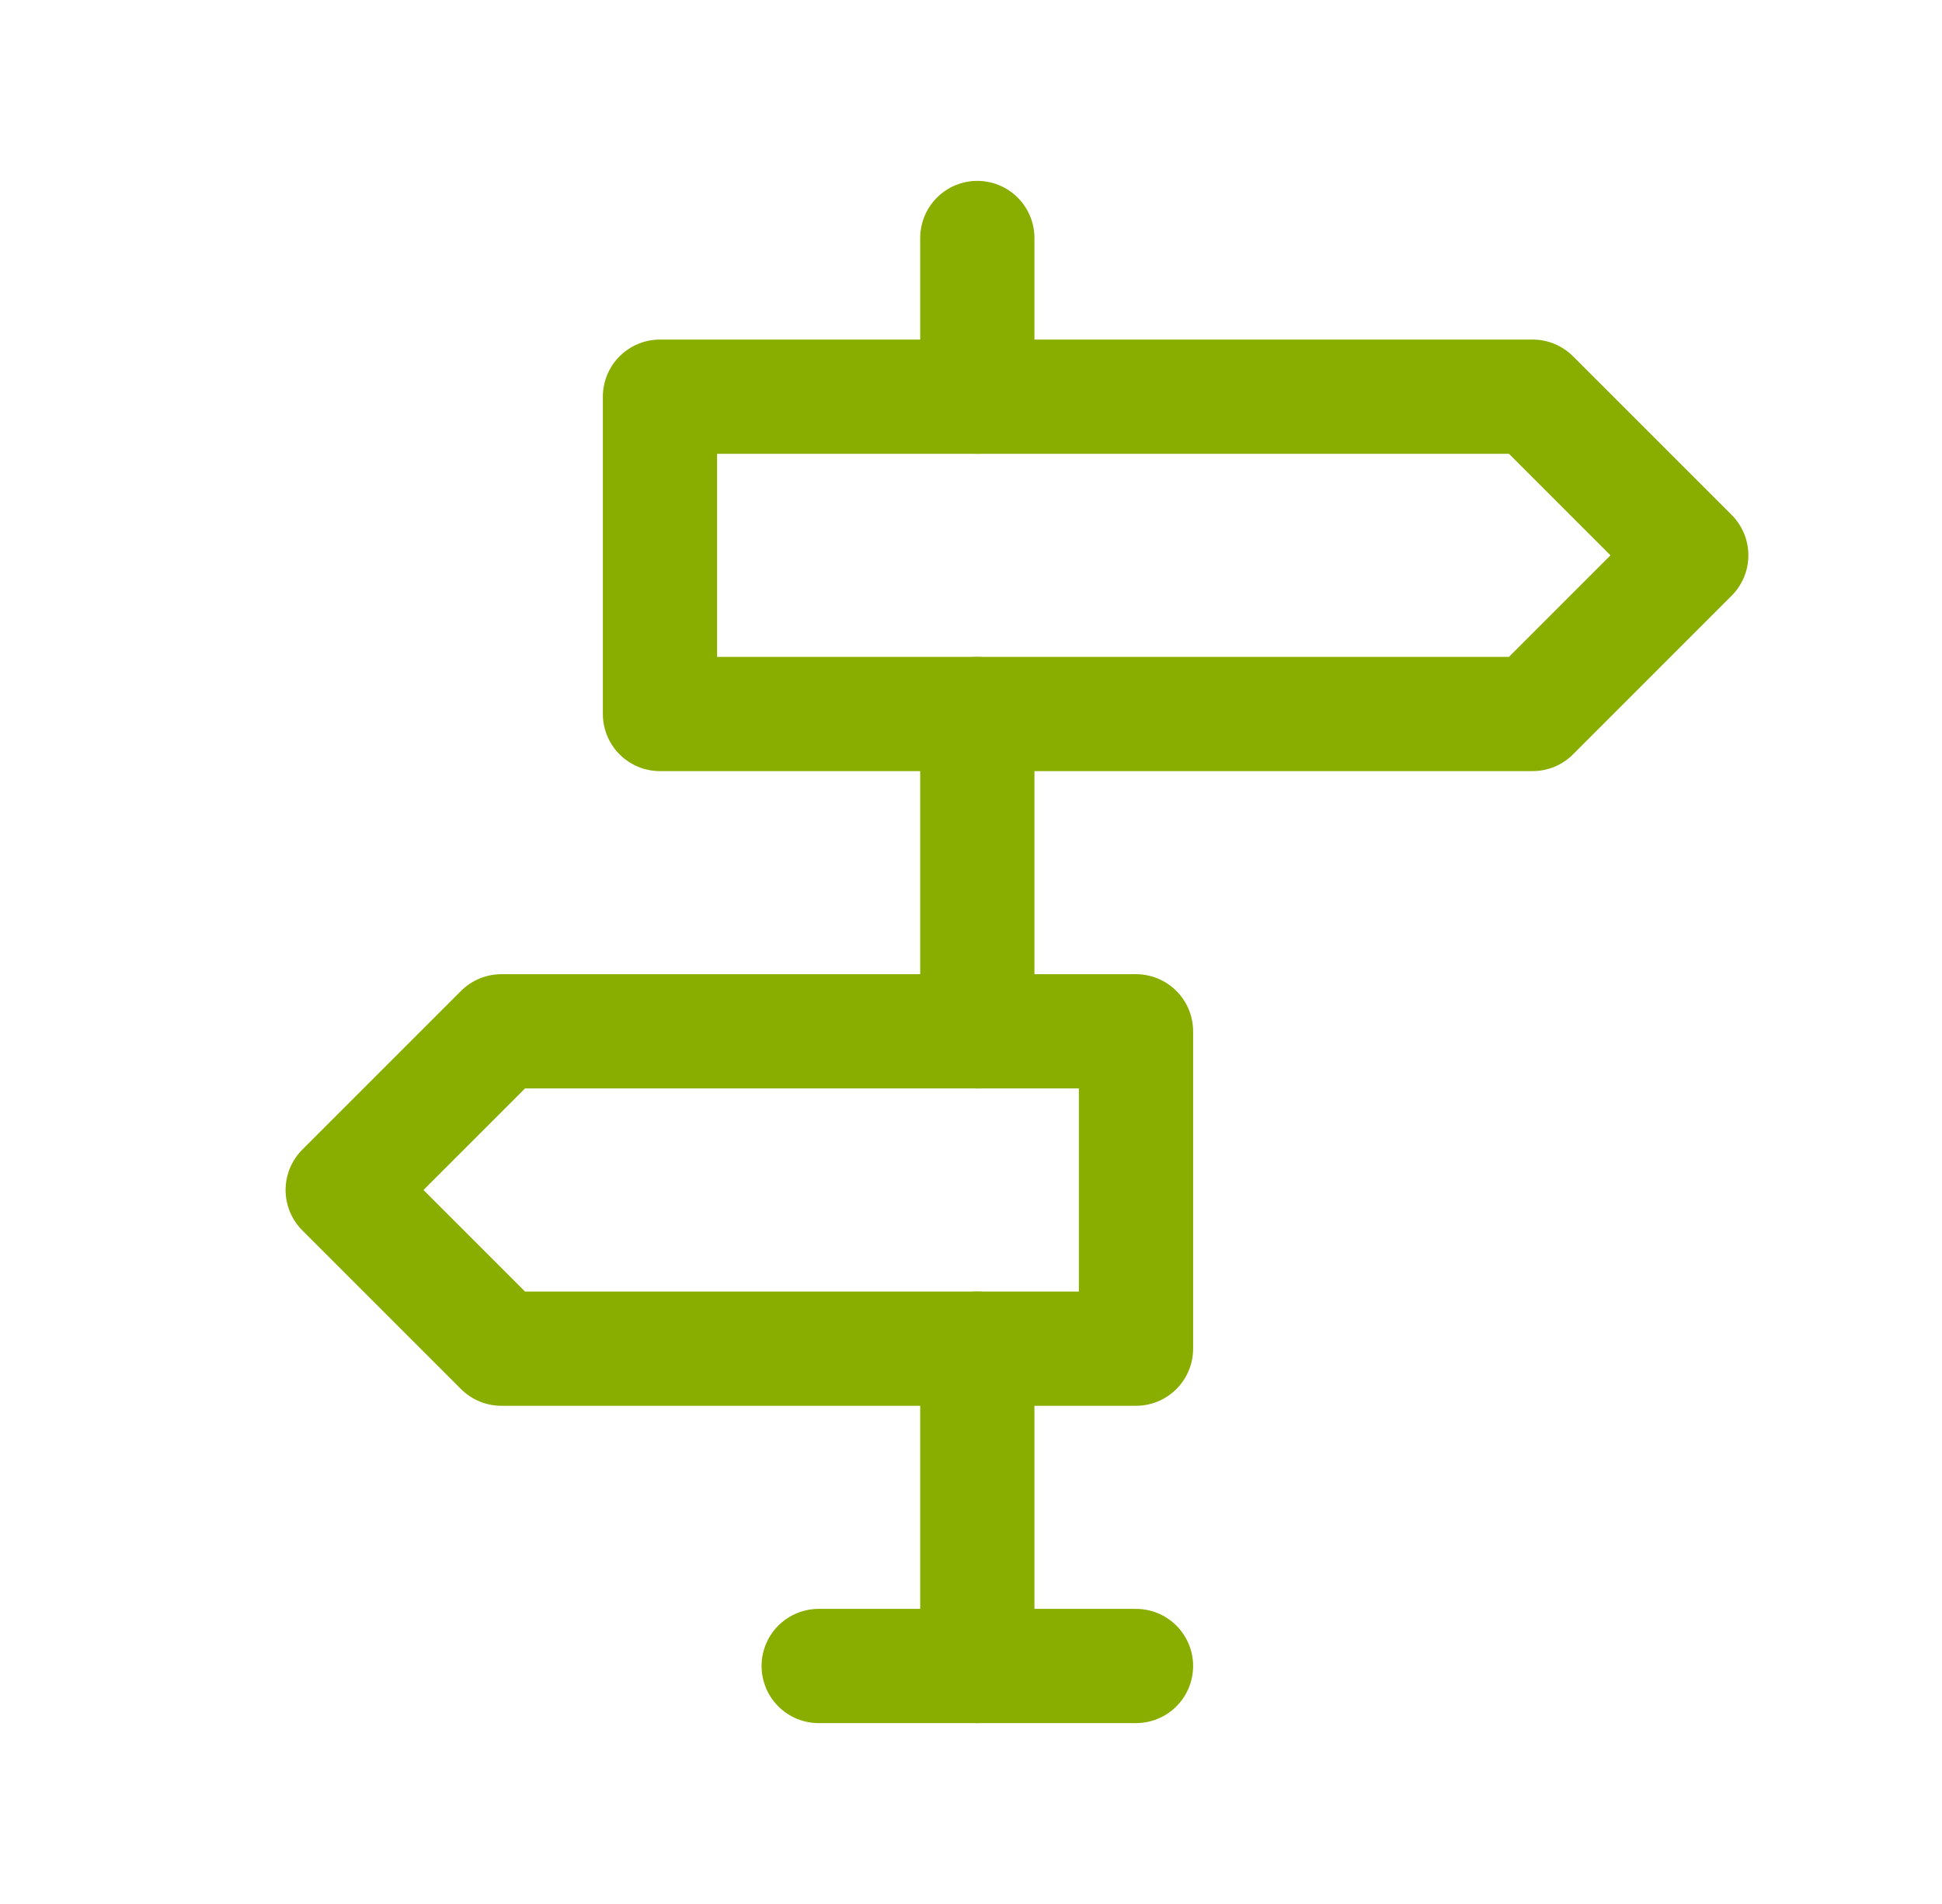
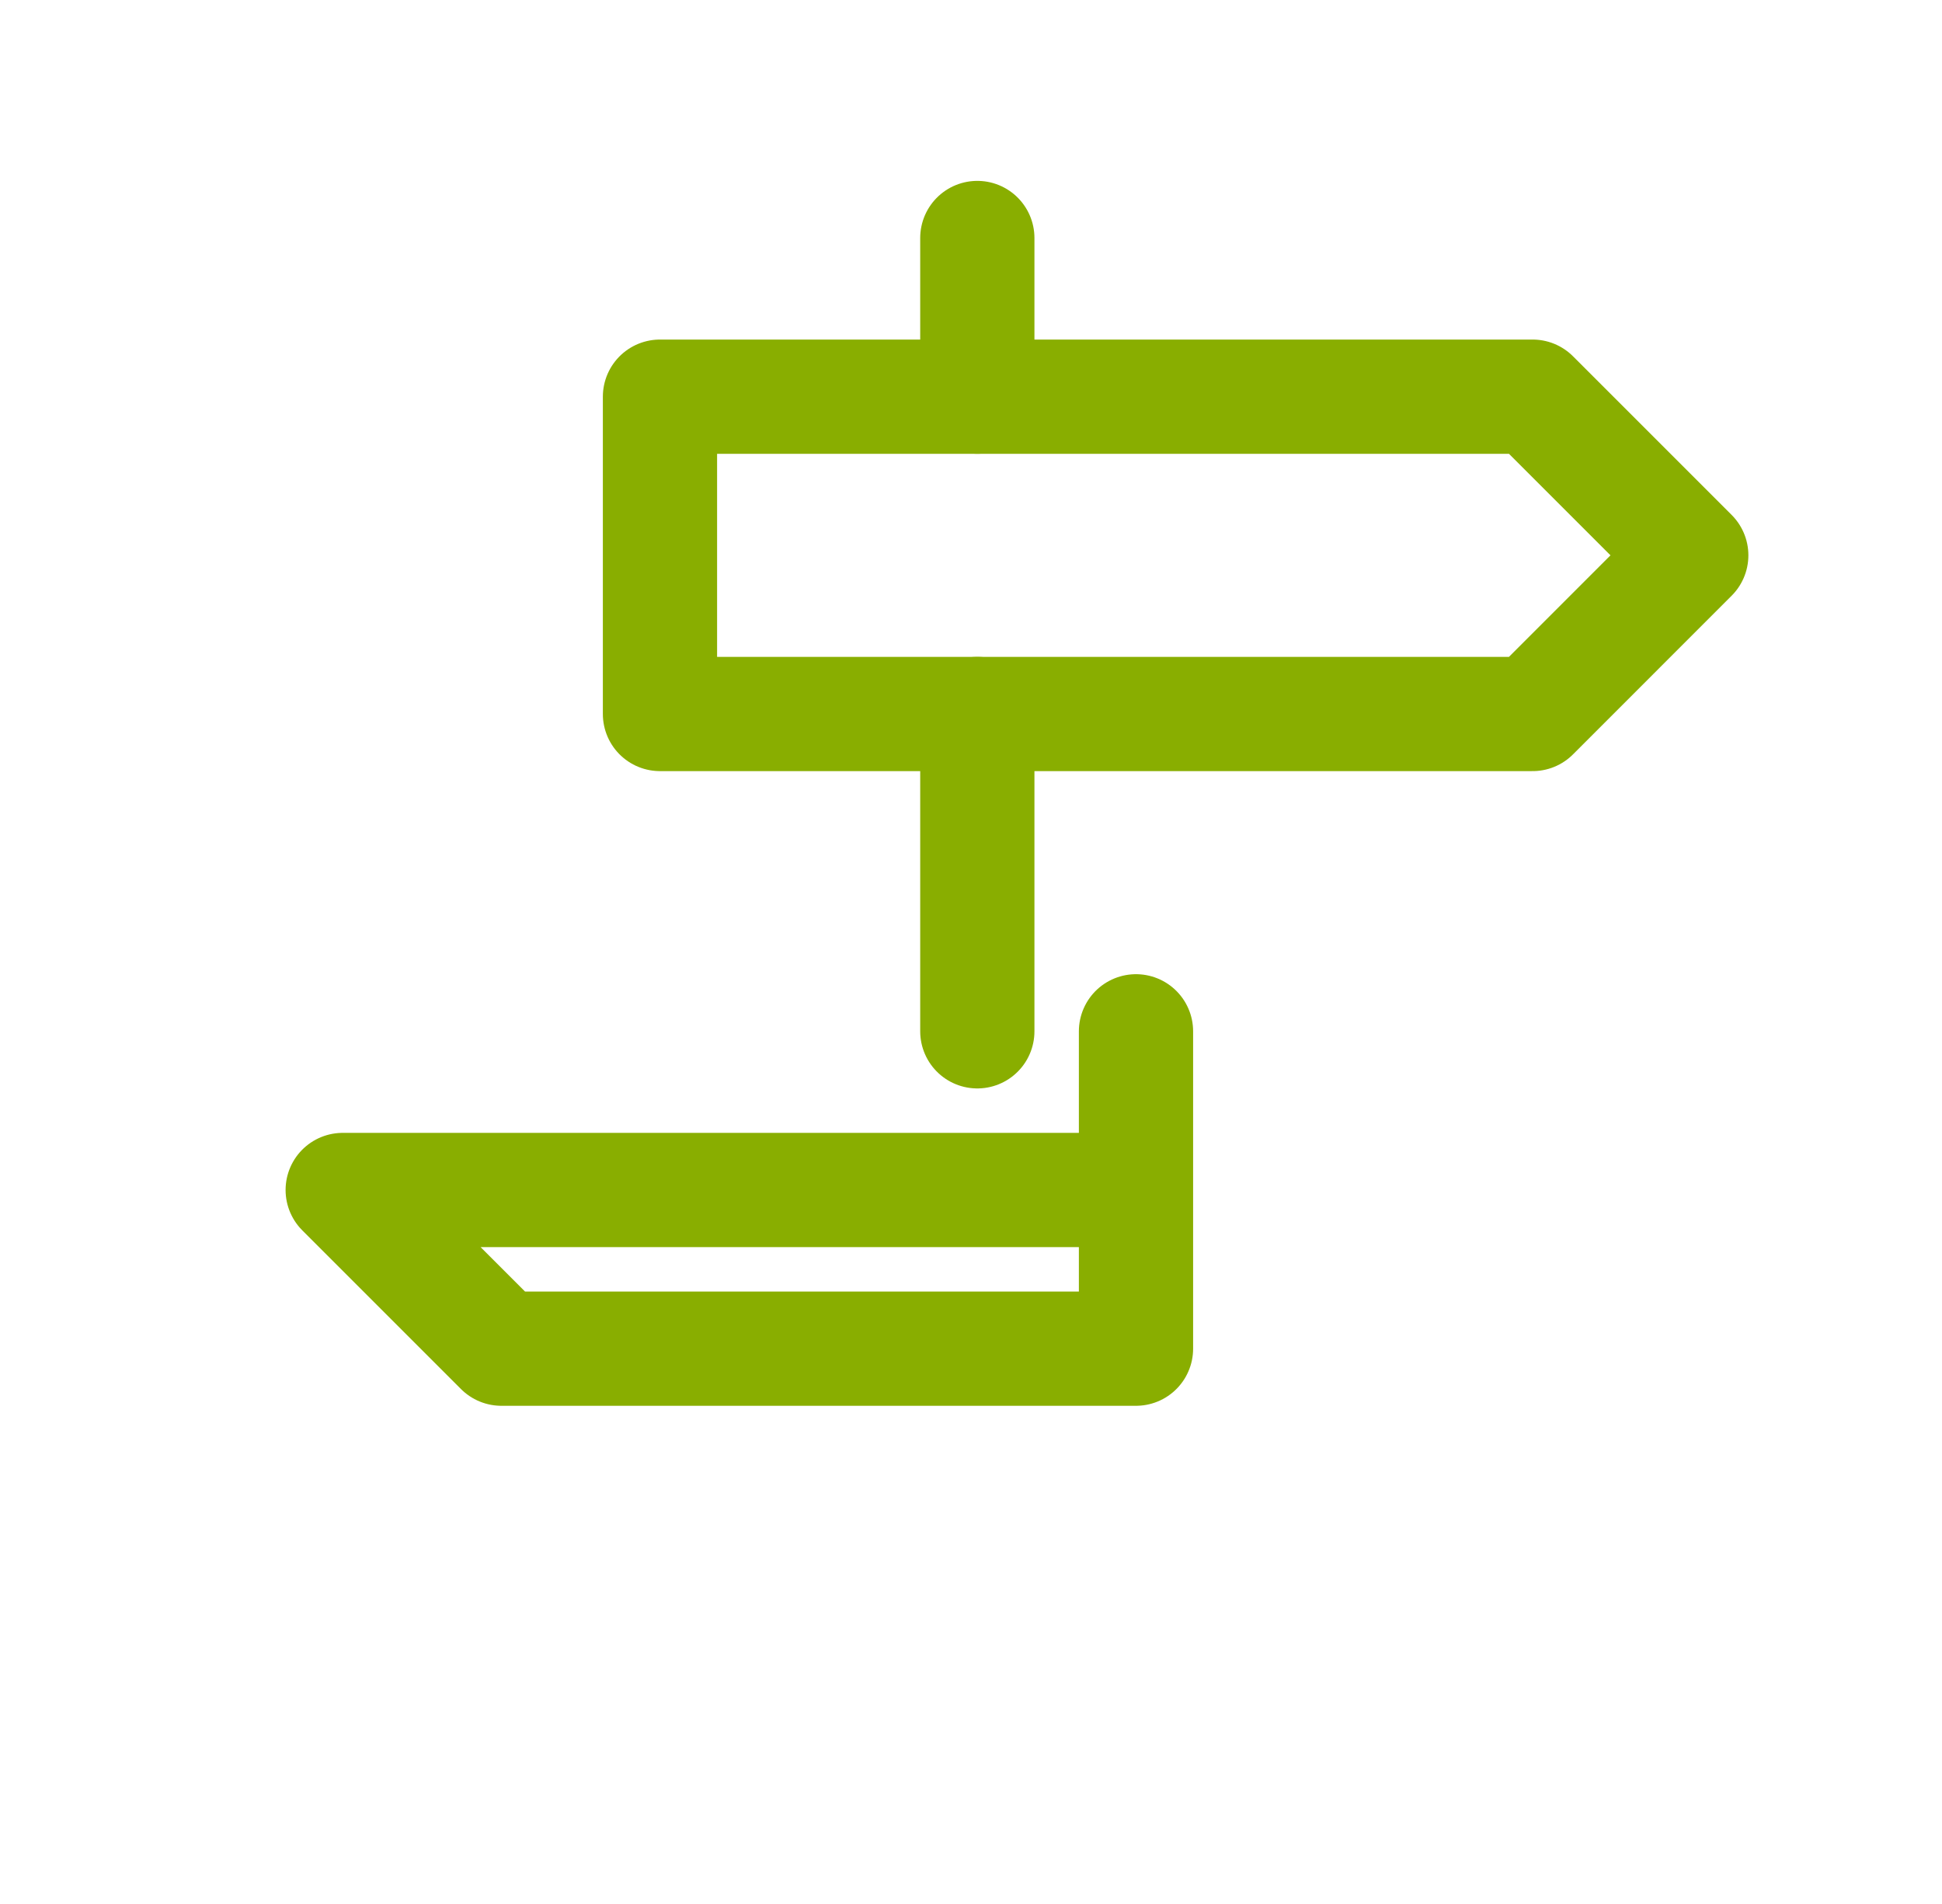
<svg xmlns="http://www.w3.org/2000/svg" width="51" height="50" viewBox="0 0 51 50" fill="none">
  <g clip-path="url(#clip0_1044_108729)">
-     <path d="M25.666 43.75V35.417" stroke="#89AE00" stroke-width="3" stroke-linecap="round" stroke-linejoin="round" />
    <path d="M25.666 27.083V18.75" stroke="#89AE00" stroke-width="3" stroke-linecap="round" stroke-linejoin="round" />
    <path d="M25.666 10.417V6.25" stroke="#89AE00" stroke-width="3" stroke-linecap="round" stroke-linejoin="round" />
-     <path d="M21.5 43.75H29.833" stroke="#89AE00" stroke-width="3" stroke-linecap="round" stroke-linejoin="round" />
    <path d="M17.332 10.417V18.75H40.249L44.415 14.583L40.249 10.417H17.332Z" stroke="#89AE00" stroke-width="3" stroke-linecap="round" stroke-linejoin="round" />
-     <path d="M29.833 27.083V35.417H13.167L9 31.25L13.167 27.083H29.833Z" stroke="#89AE00" stroke-width="3" stroke-linecap="round" stroke-linejoin="round" />
+     <path d="M29.833 27.083V35.417H13.167L9 31.25H29.833Z" stroke="#89AE00" stroke-width="3" stroke-linecap="round" stroke-linejoin="round" />
  </g>
  <defs>
    <clipPath id="clip0_1044_108729">
      <rect width="50" height="50" fill="white" transform="translate(0.666)" />
    </clipPath>
  </defs>
</svg>